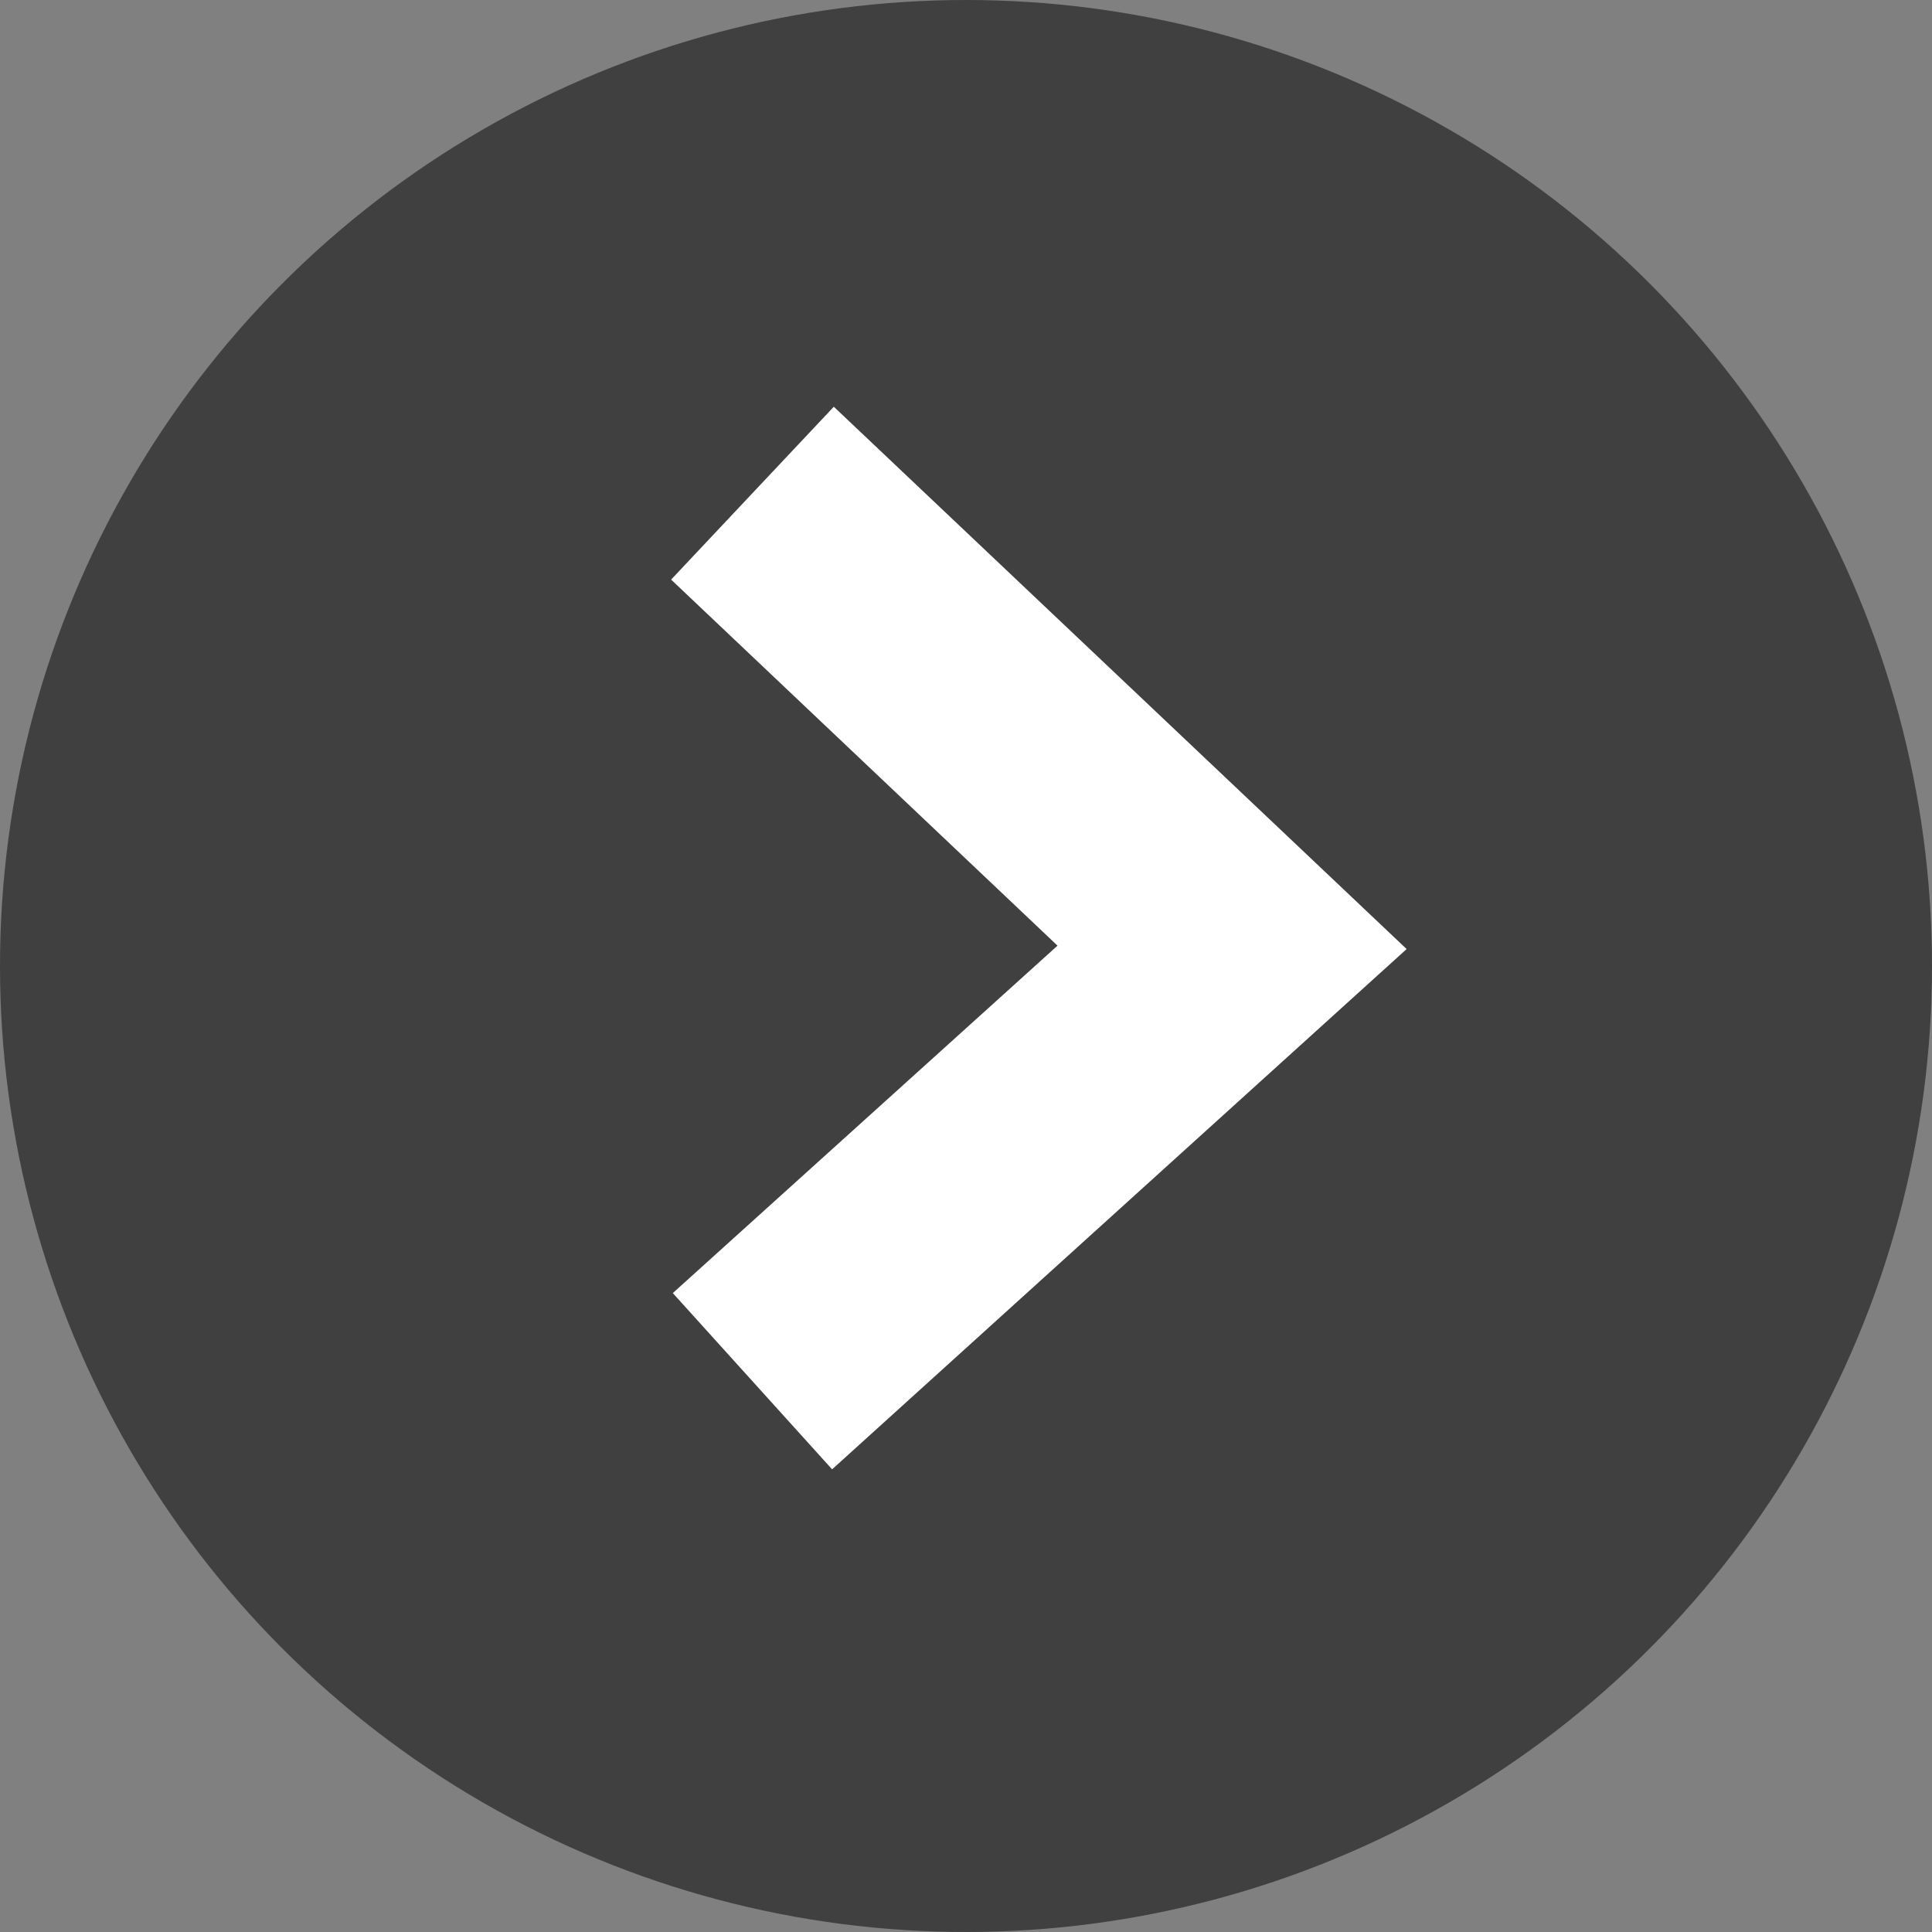
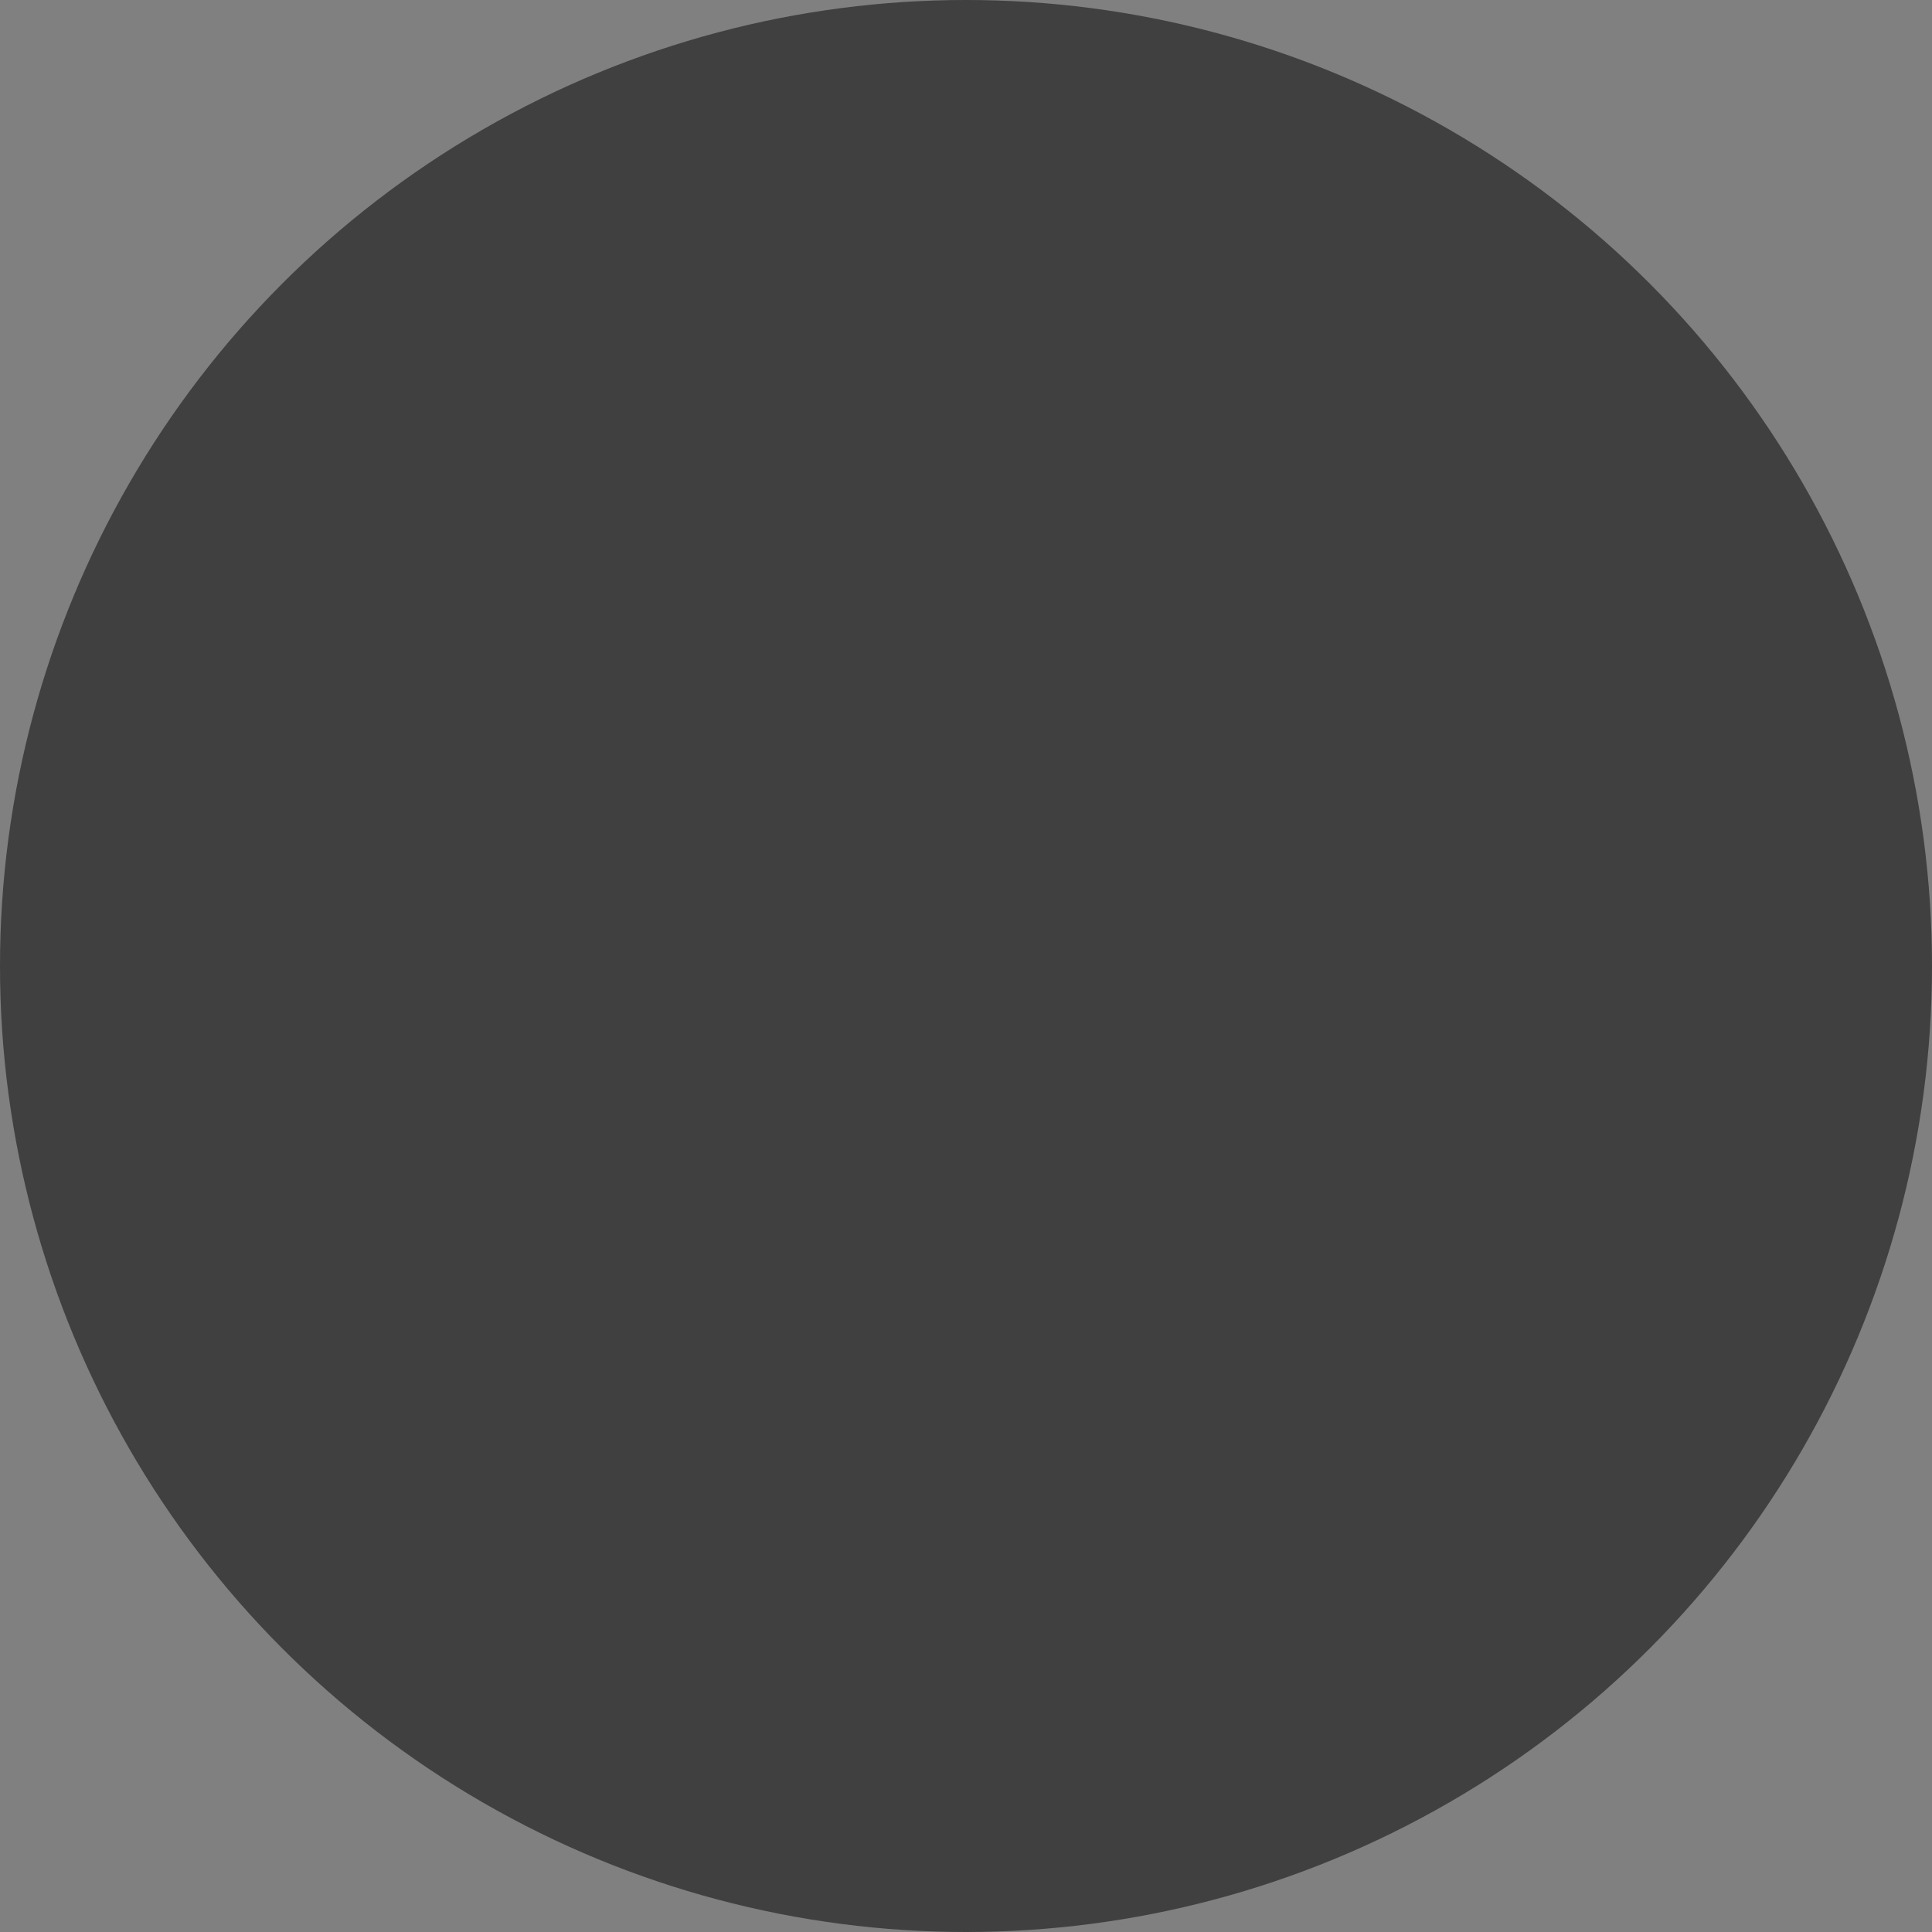
<svg xmlns="http://www.w3.org/2000/svg" version="1.1" id="Ebene_1" x="0px" y="0px" viewBox="0 0 114 114" style="enable-background:new 0 0 114 114;">
  <rect x="0" y="0" width="114" height="114" fill="#808080" stroke="none" />
  <circle cx="57" cy="57" r="57" fill="#000000" fill-opacity="0.5" />
-   <path d="M39.7,76.3l9.4,10.4L83,56L49.2,24l-9.6,10.2  l22.8,21.6L39.7,76.3z" fill="#FFFFFF" />
</svg>